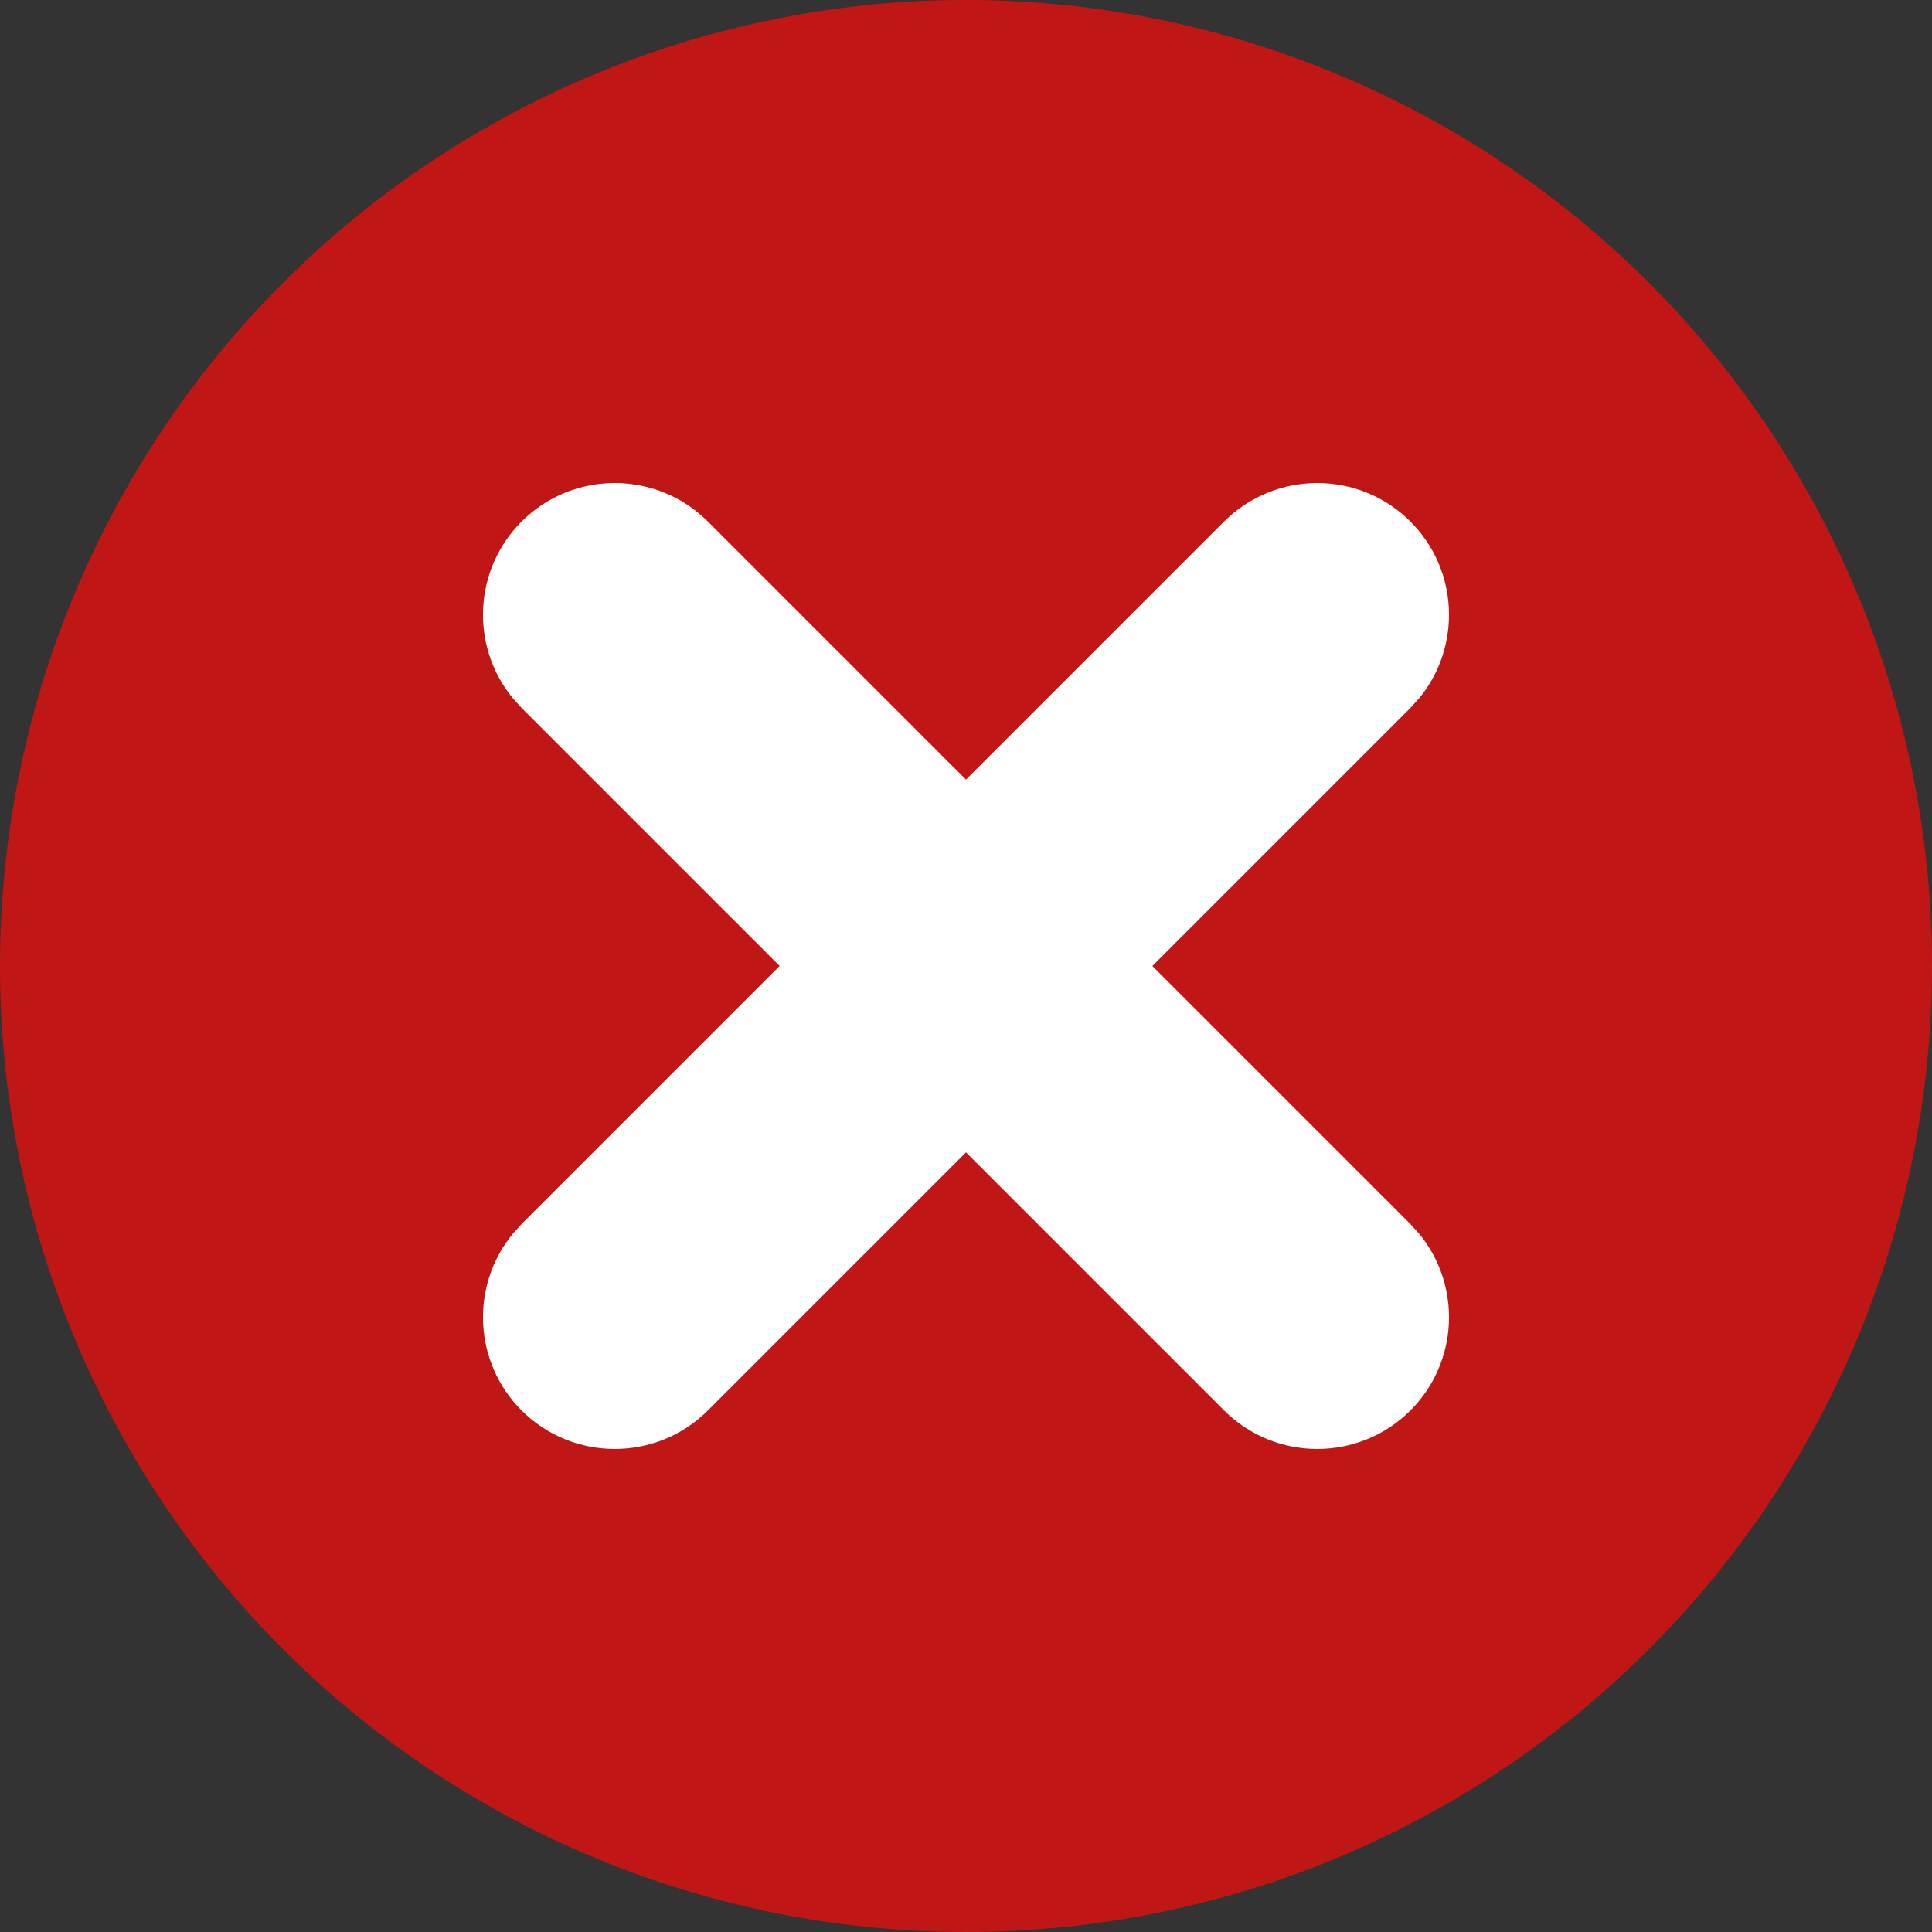
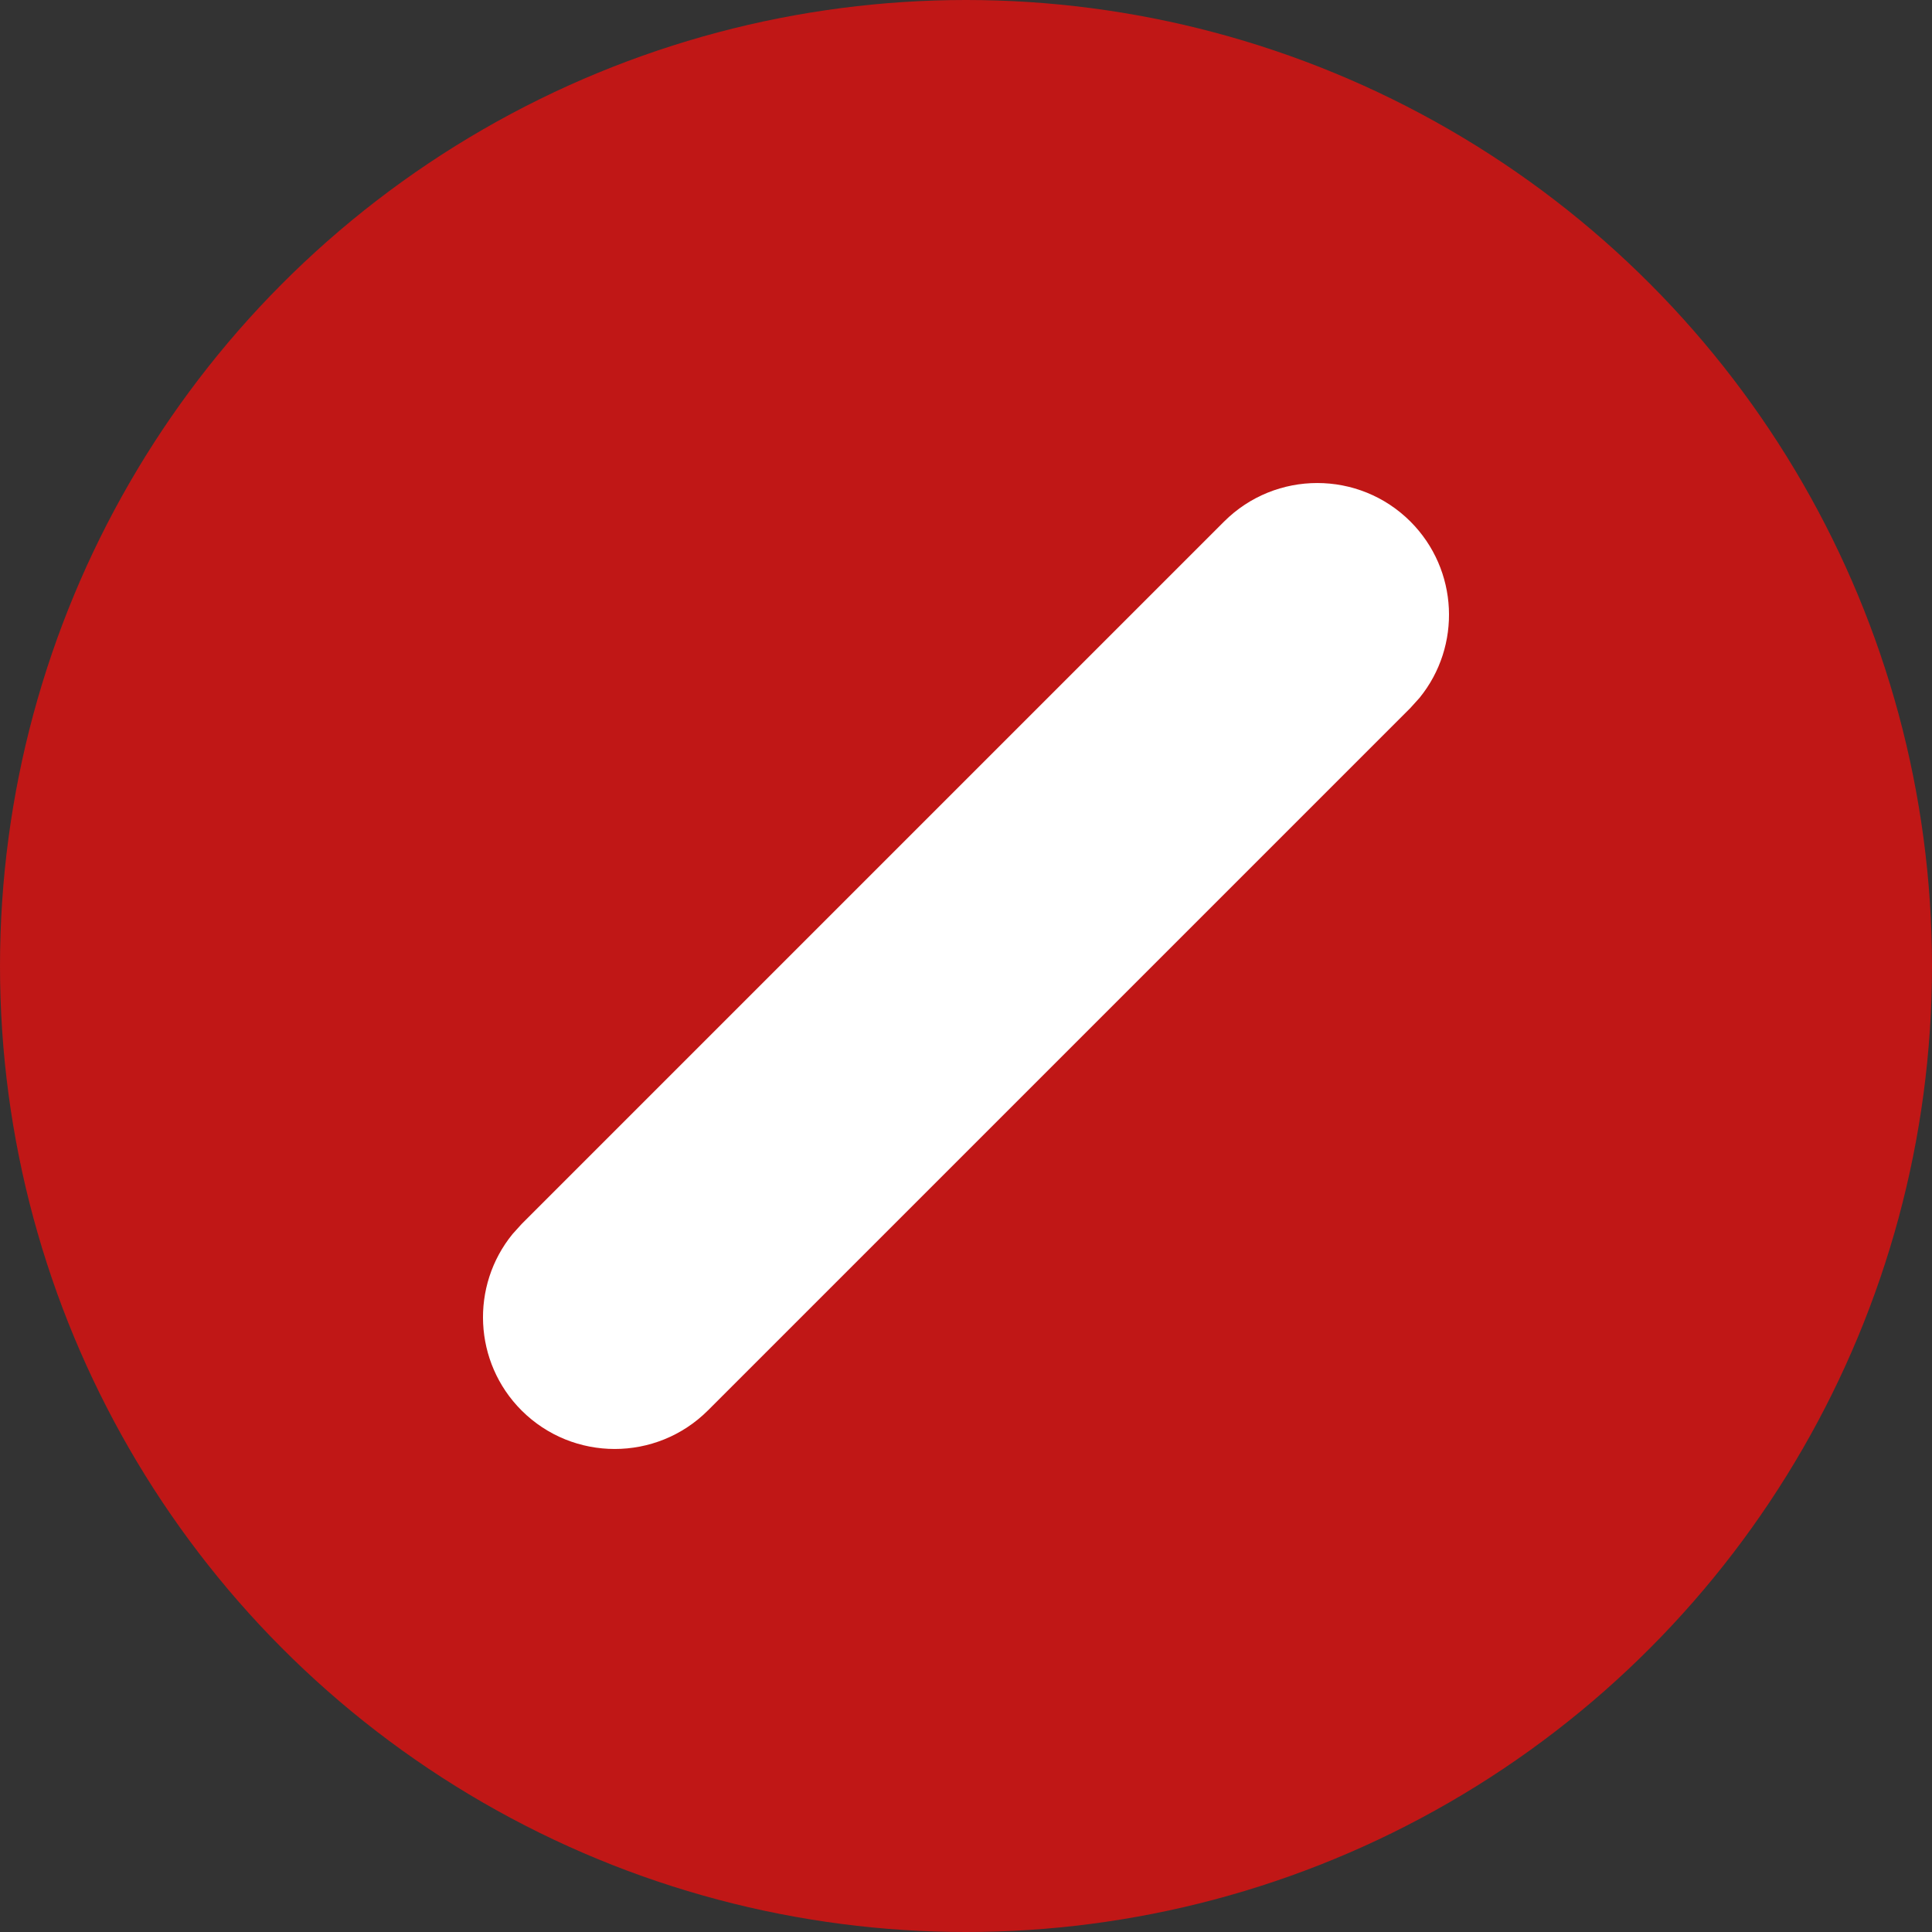
<svg xmlns="http://www.w3.org/2000/svg" width="22" height="22" viewBox="0 0 22 22">
  <rect x="0" y="0" width="22" height="22" fill="#333333" stroke="none" />
  <g fill="none" fill-rule="evenodd">
    <circle cx="11" cy="11" r="11" fill="#C01716" />
    <g fill="#FFF" fill-rule="nonzero" transform="translate(6.5 7)">
      <path d="M7.439,-1.061 C8.025,-1.646 8.975,-1.646 9.561,-1.061 C10.11,-0.511 10.144,0.358 9.664,0.947 L9.561,1.061 L1.561,9.061 C0.975,9.646 0.025,9.646 -0.561,9.061 C-1.11,8.511 -1.144,7.642 -0.664,7.053 L-0.561,6.939 L7.439,-1.061 Z" />
-       <path d="M7.439,-1.061 C8.025,-1.646 8.975,-1.646 9.561,-1.061 C10.11,-0.511 10.144,0.358 9.664,0.947 L9.561,1.061 L1.561,9.061 C0.975,9.646 0.025,9.646 -0.561,9.061 C-1.11,8.511 -1.144,7.642 -0.664,7.053 L-0.561,6.939 L7.439,-1.061 Z" transform="matrix(-1 0 0 1 9 0)" />
    </g>
  </g>
</svg>